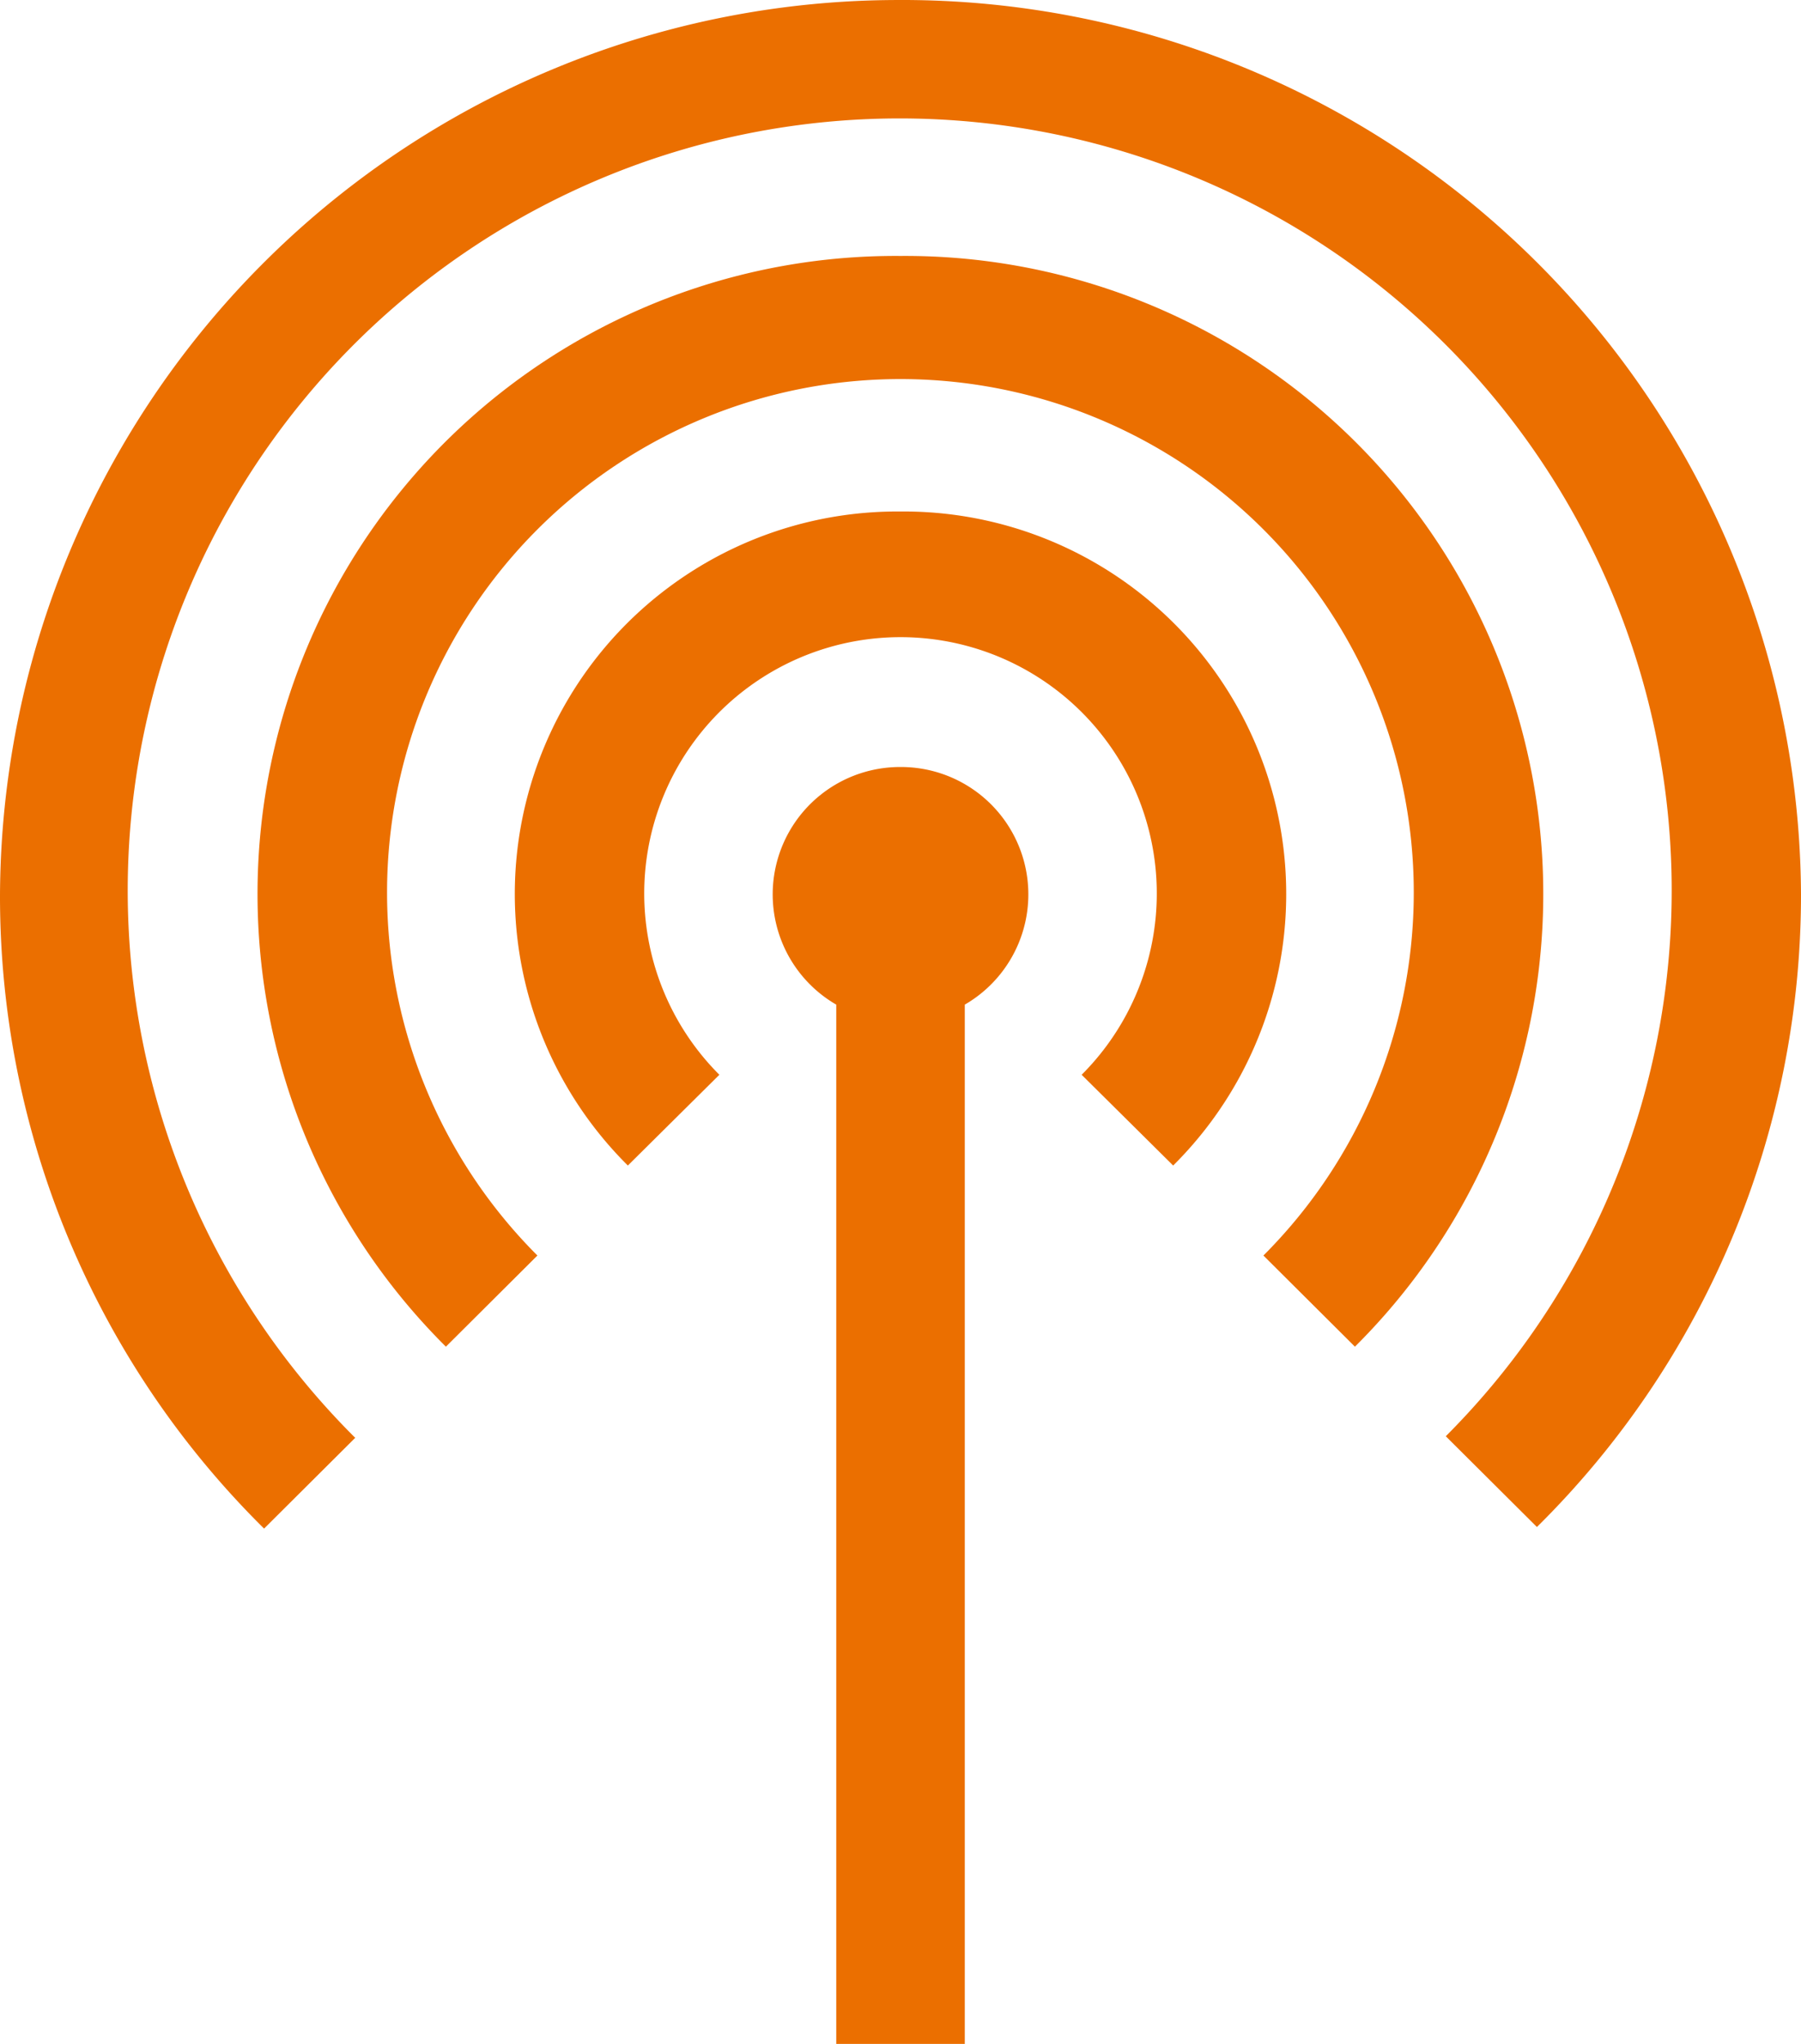
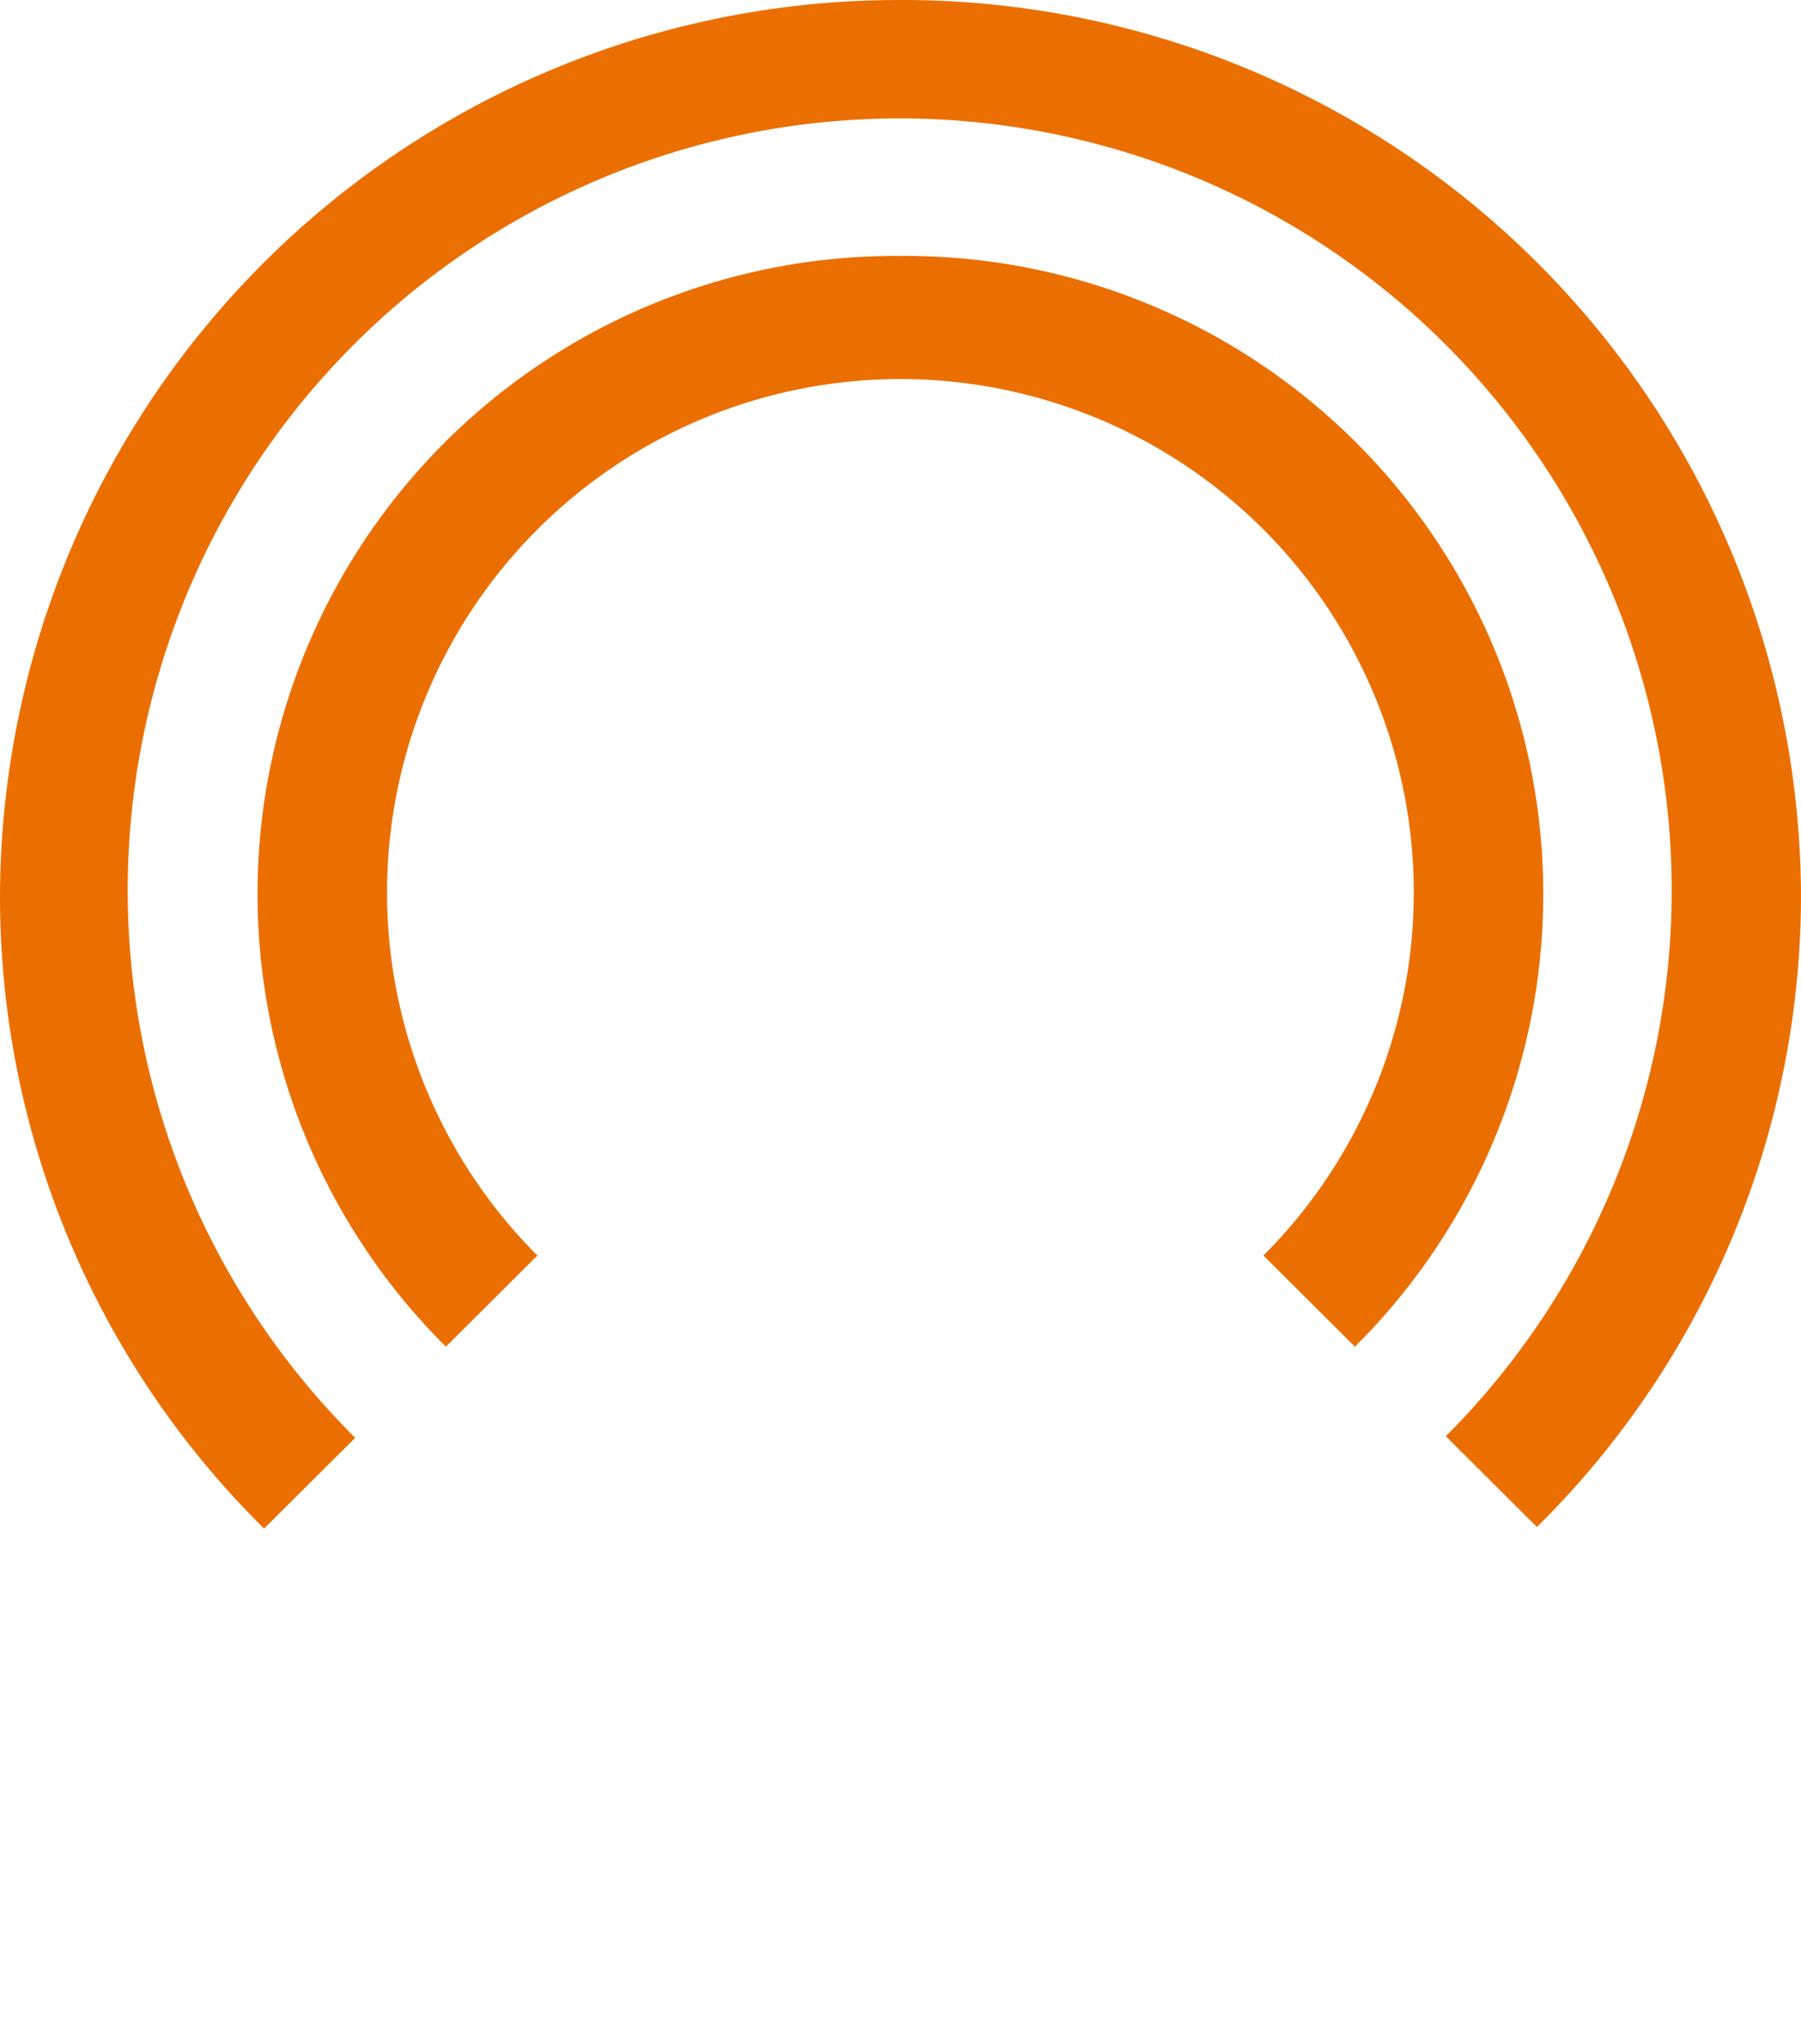
<svg xmlns="http://www.w3.org/2000/svg" width="101.413" height="115.078" viewBox="0 0 101.413 115.078">
  <g id="noun-sensor-1738190" transform="translate(-126.343 -149.237)">
-     <path id="Caminho_1" data-name="Caminho 1" d="M338.511,261.35a7.172,7.172,0,0,0-3.619,13.379v58.514h7.237V274.729a7.172,7.172,0,0,0-3.619-13.379Z" transform="translate(-161.46 -68.928)" fill="#eb6f00" />
    <path id="Caminho_2" data-name="Caminho 2" d="M269.063,149.238a50.6,50.6,0,0,0-50.708,50.445,50.028,50.028,0,0,0,14.87,35.618l5.132-5.11a43.47,43.47,0,1,1,61.409-.089l5.132,5.11a50.026,50.026,0,0,0,14.87-35.618,50.6,50.6,0,0,0-50.708-50.357Z" transform="translate(-92.012)" fill="#eb6f00" />
    <path id="Caminho_3" data-name="Caminho 3" d="M292.218,186.648a35.925,35.925,0,0,0-25.6,61.411l5.153-5.132h0a28.907,28.907,0,1,1,40.881,0l5.153,5.132h0a35.926,35.926,0,0,0-25.6-61.411Z" transform="translate(-115.167 -23)" fill="#eb6f00" />
-     <path id="Caminho_4" data-name="Caminho 4" d="M315.333,224a21.538,21.538,0,0,0-15.354,36.824l5.153-5.11h0a14.431,14.431,0,1,1,20.4,0l5.153,5.11h0A21.538,21.538,0,0,0,315.333,224Z" transform="translate(-138.282 -45.964)" fill="#eb6f00" />
  </g>
</svg>